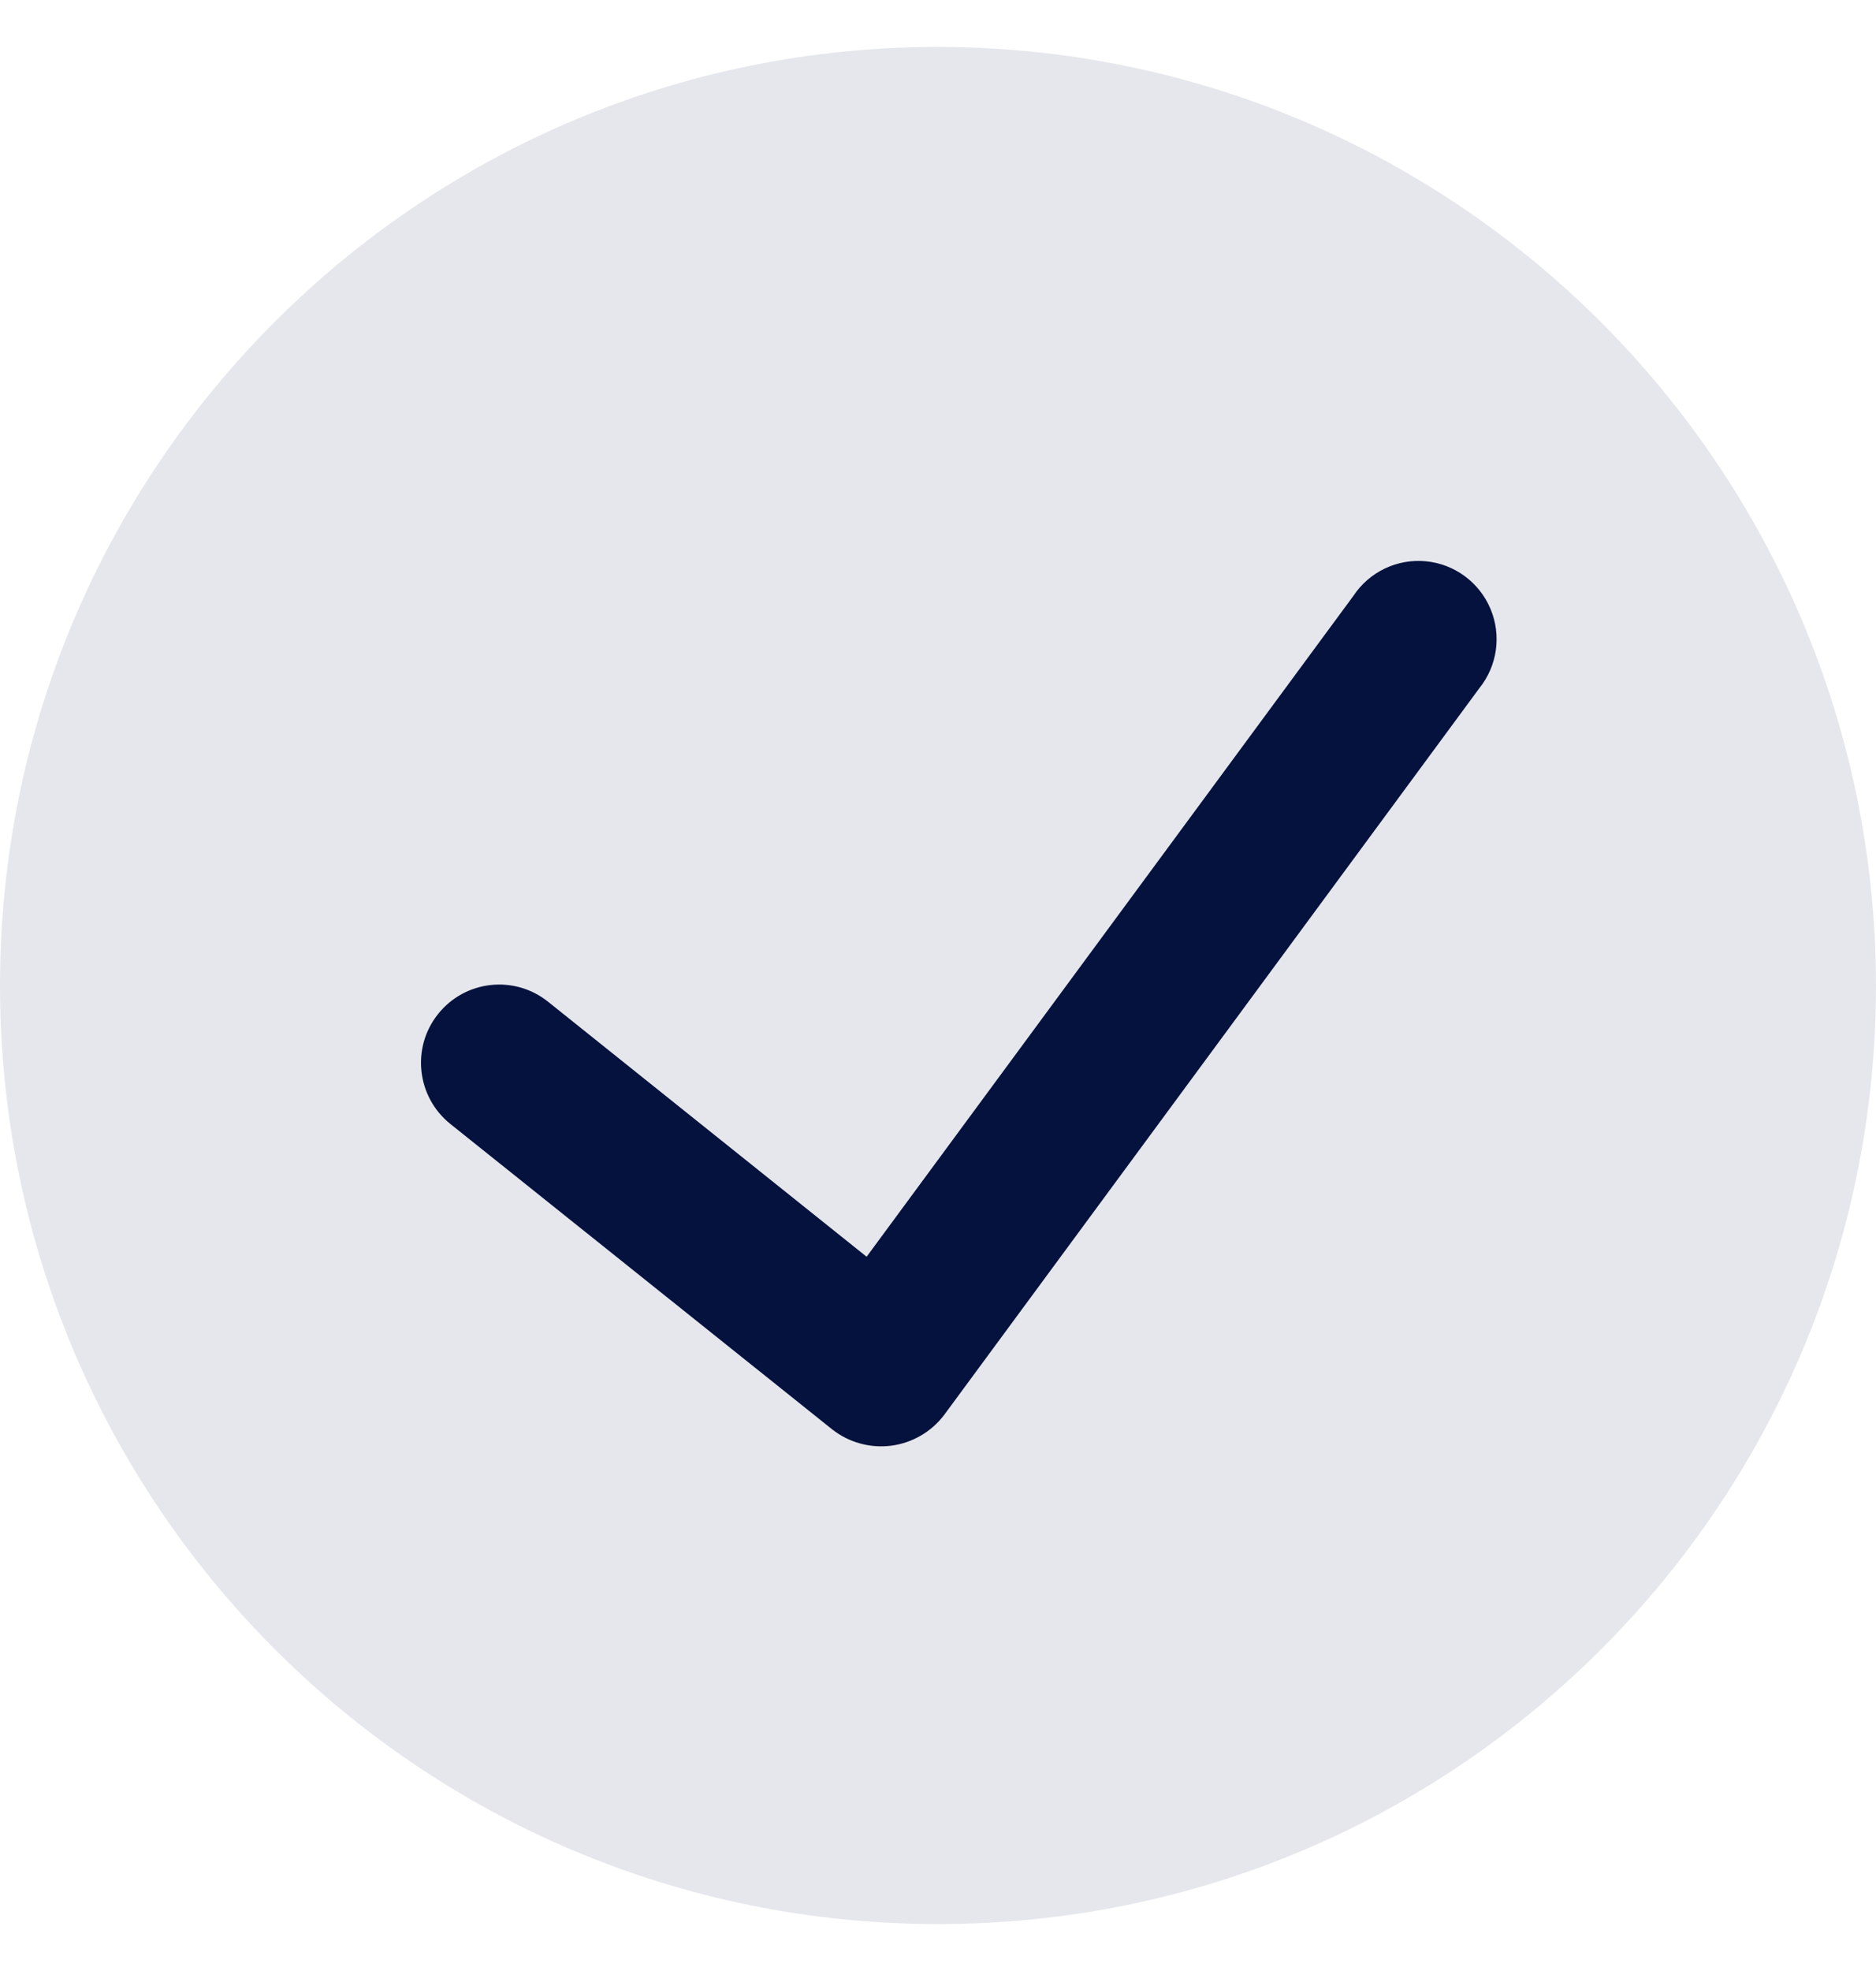
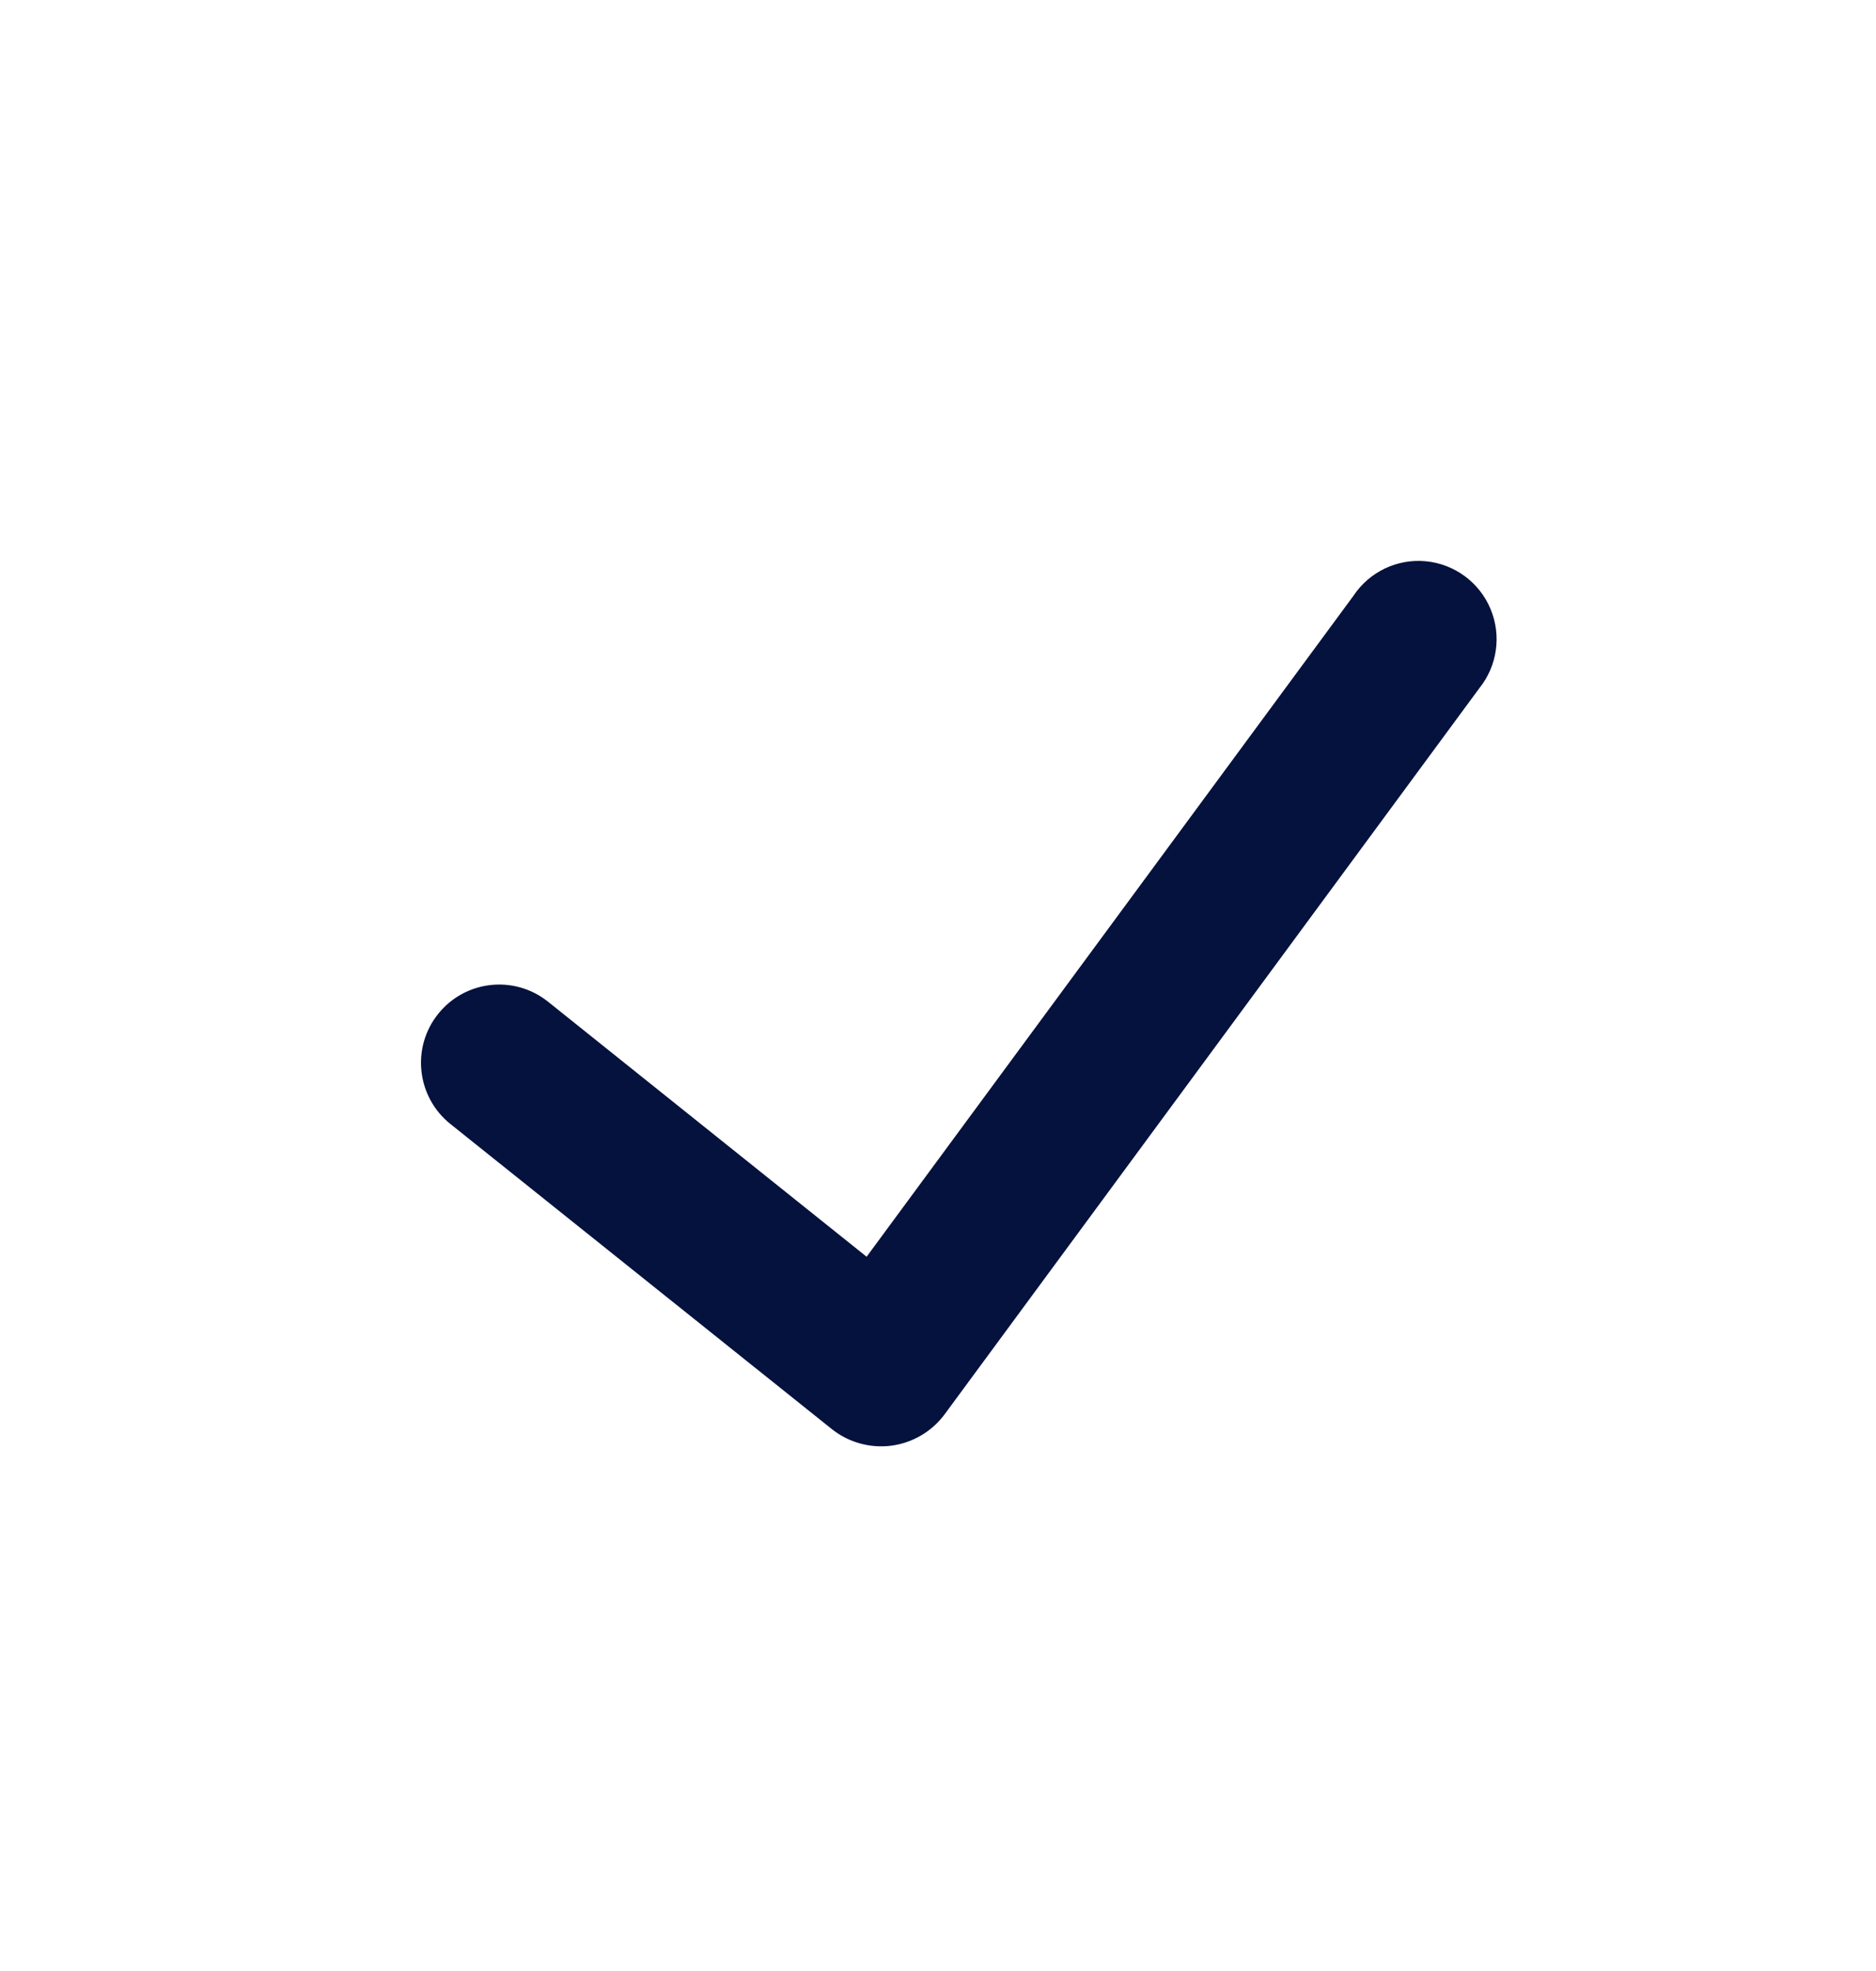
<svg xmlns="http://www.w3.org/2000/svg" width="20" height="21" viewBox="0 0 20 21" fill="none">
-   <path d="M10 0.5C4.477 0.5 0 4.977 0 10.5C0 16.023 4.477 20.5 10 20.5C15.523 20.5 20 16.023 20 10.5C19.994 4.98 15.52 0.506 10 0.5Z" fill="#04123D" fill-opacity="0.1" />
  <path d="M15.77 7.334L10.066 15.075C9.93 15.255 9.727 15.373 9.503 15.403C9.279 15.432 9.052 15.37 8.874 15.231L4.801 11.975C4.442 11.687 4.383 11.162 4.671 10.803C4.959 10.443 5.483 10.385 5.843 10.673L9.239 13.39L14.429 6.348C14.599 6.092 14.895 5.951 15.201 5.98C15.506 6.009 15.771 6.204 15.89 6.487C16.009 6.77 15.963 7.095 15.77 7.334Z" fill="#04123D" />
</svg>